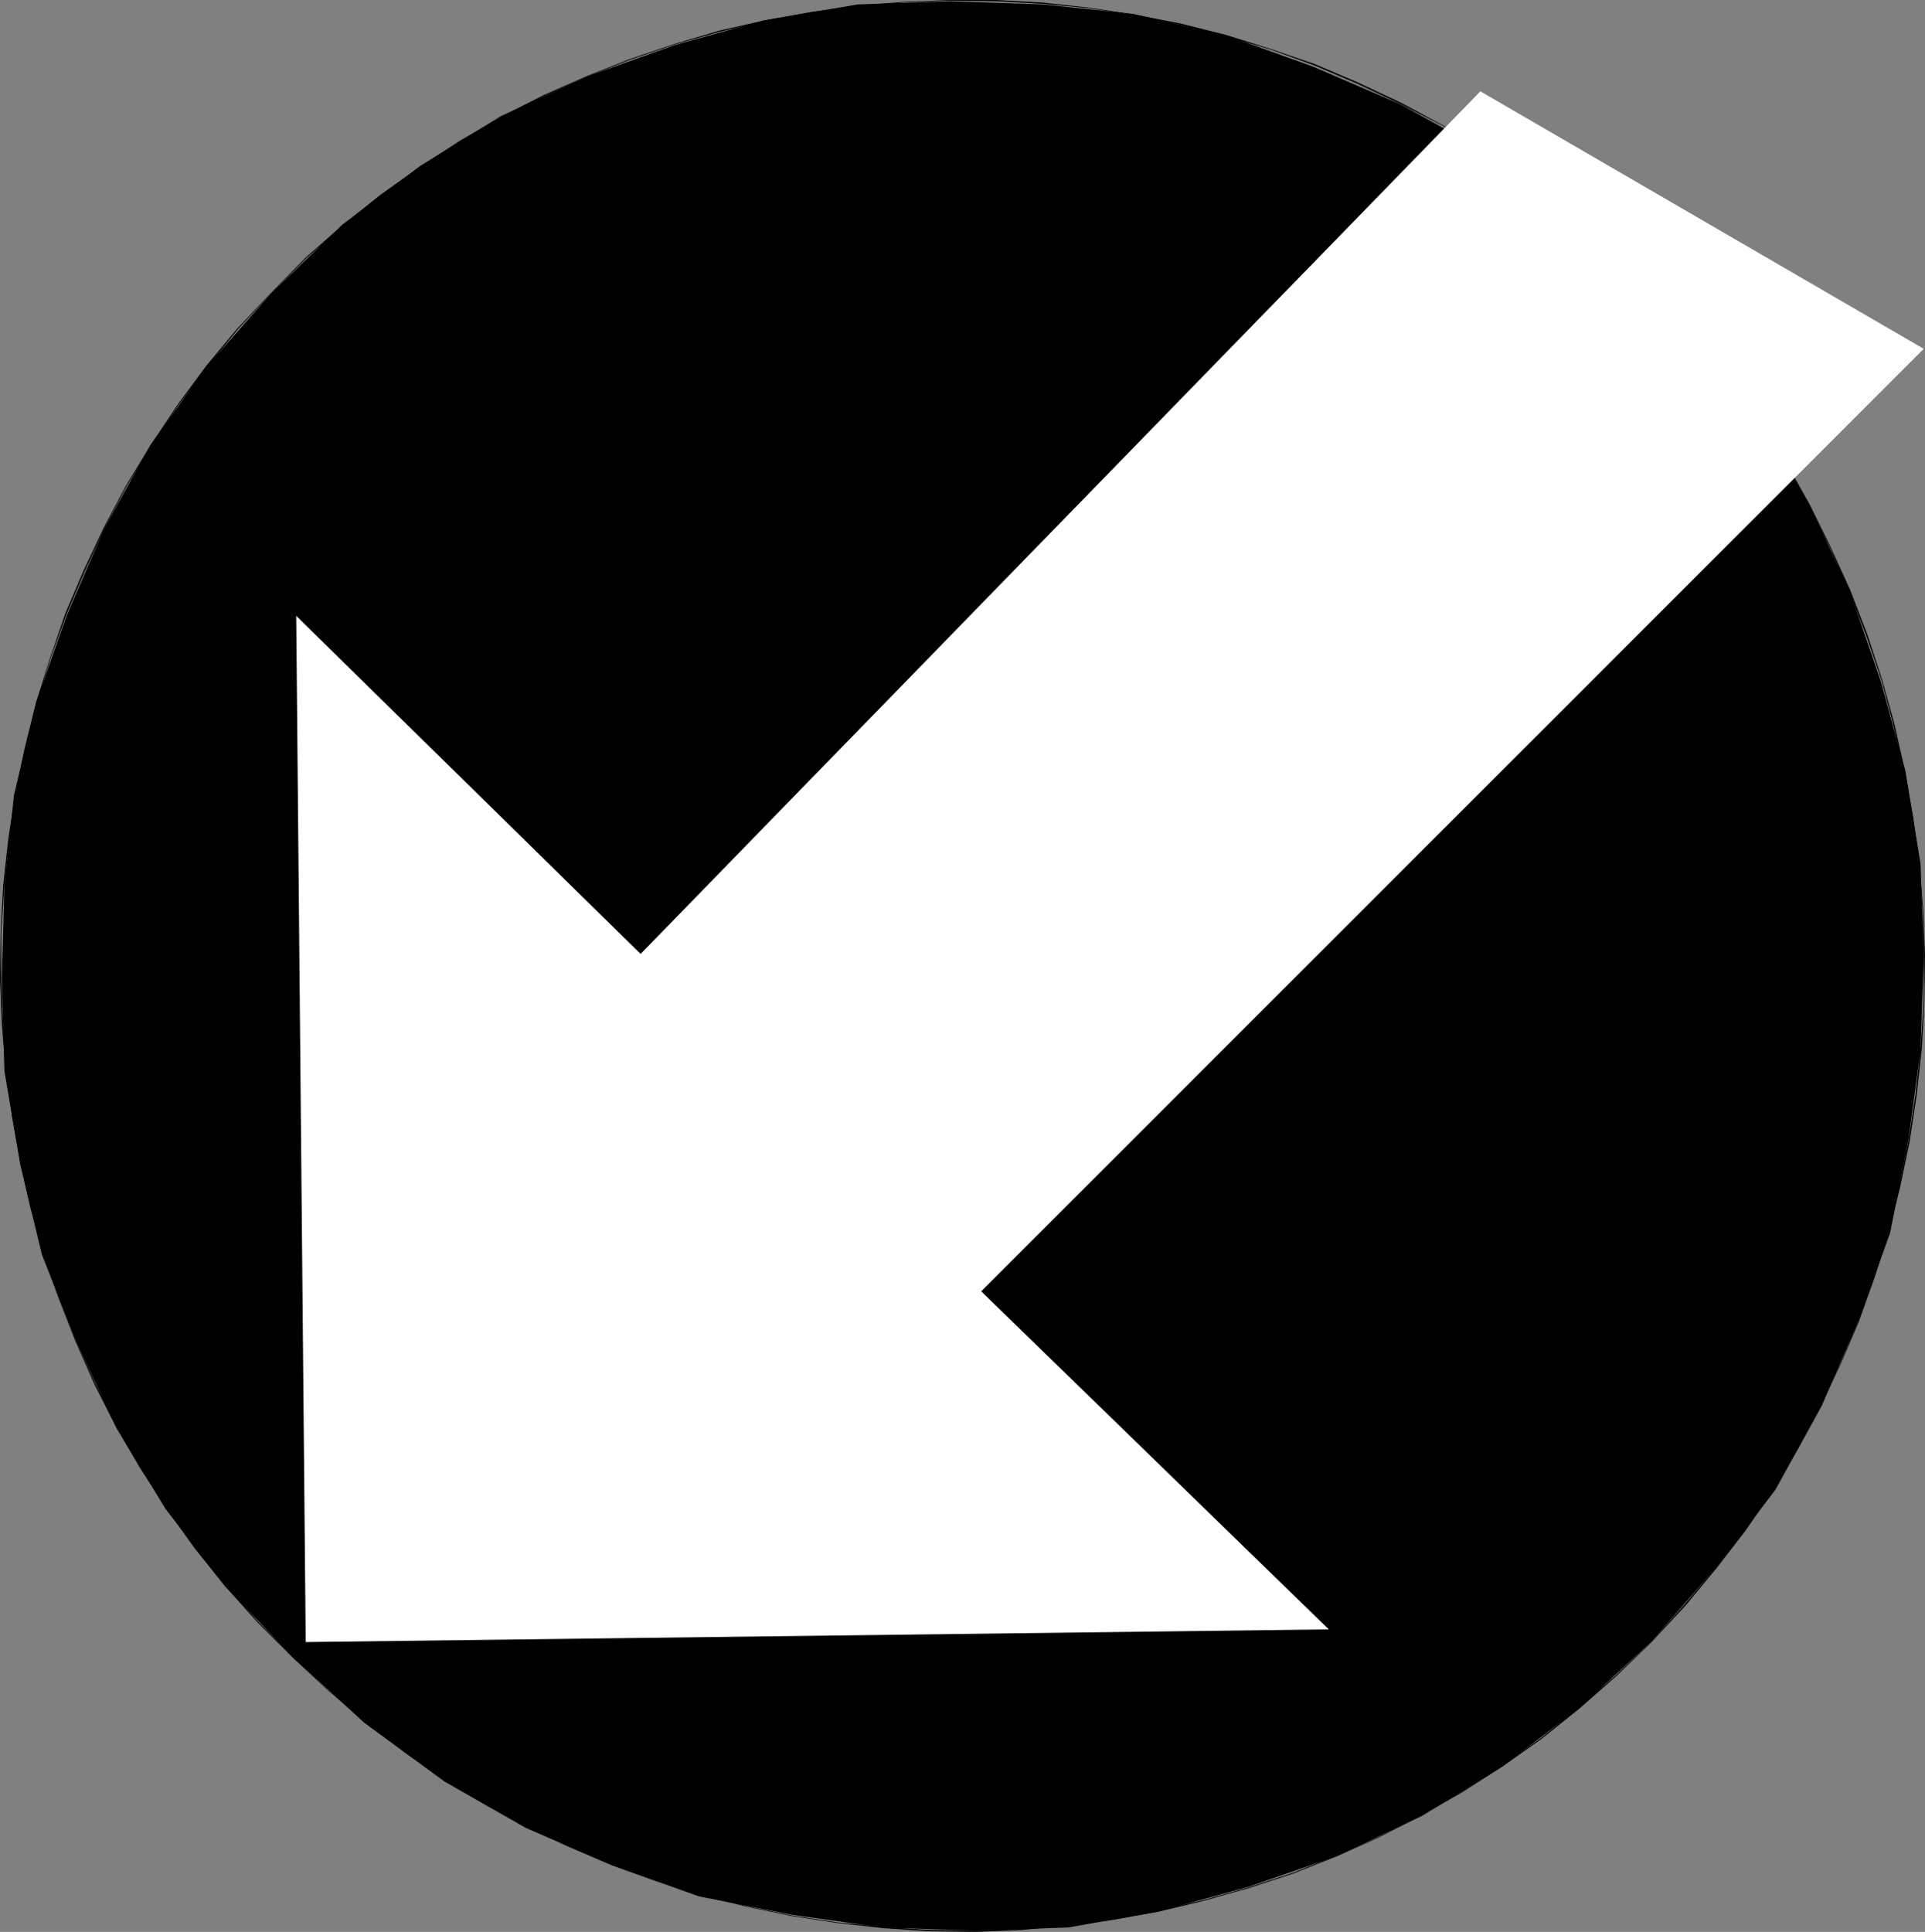
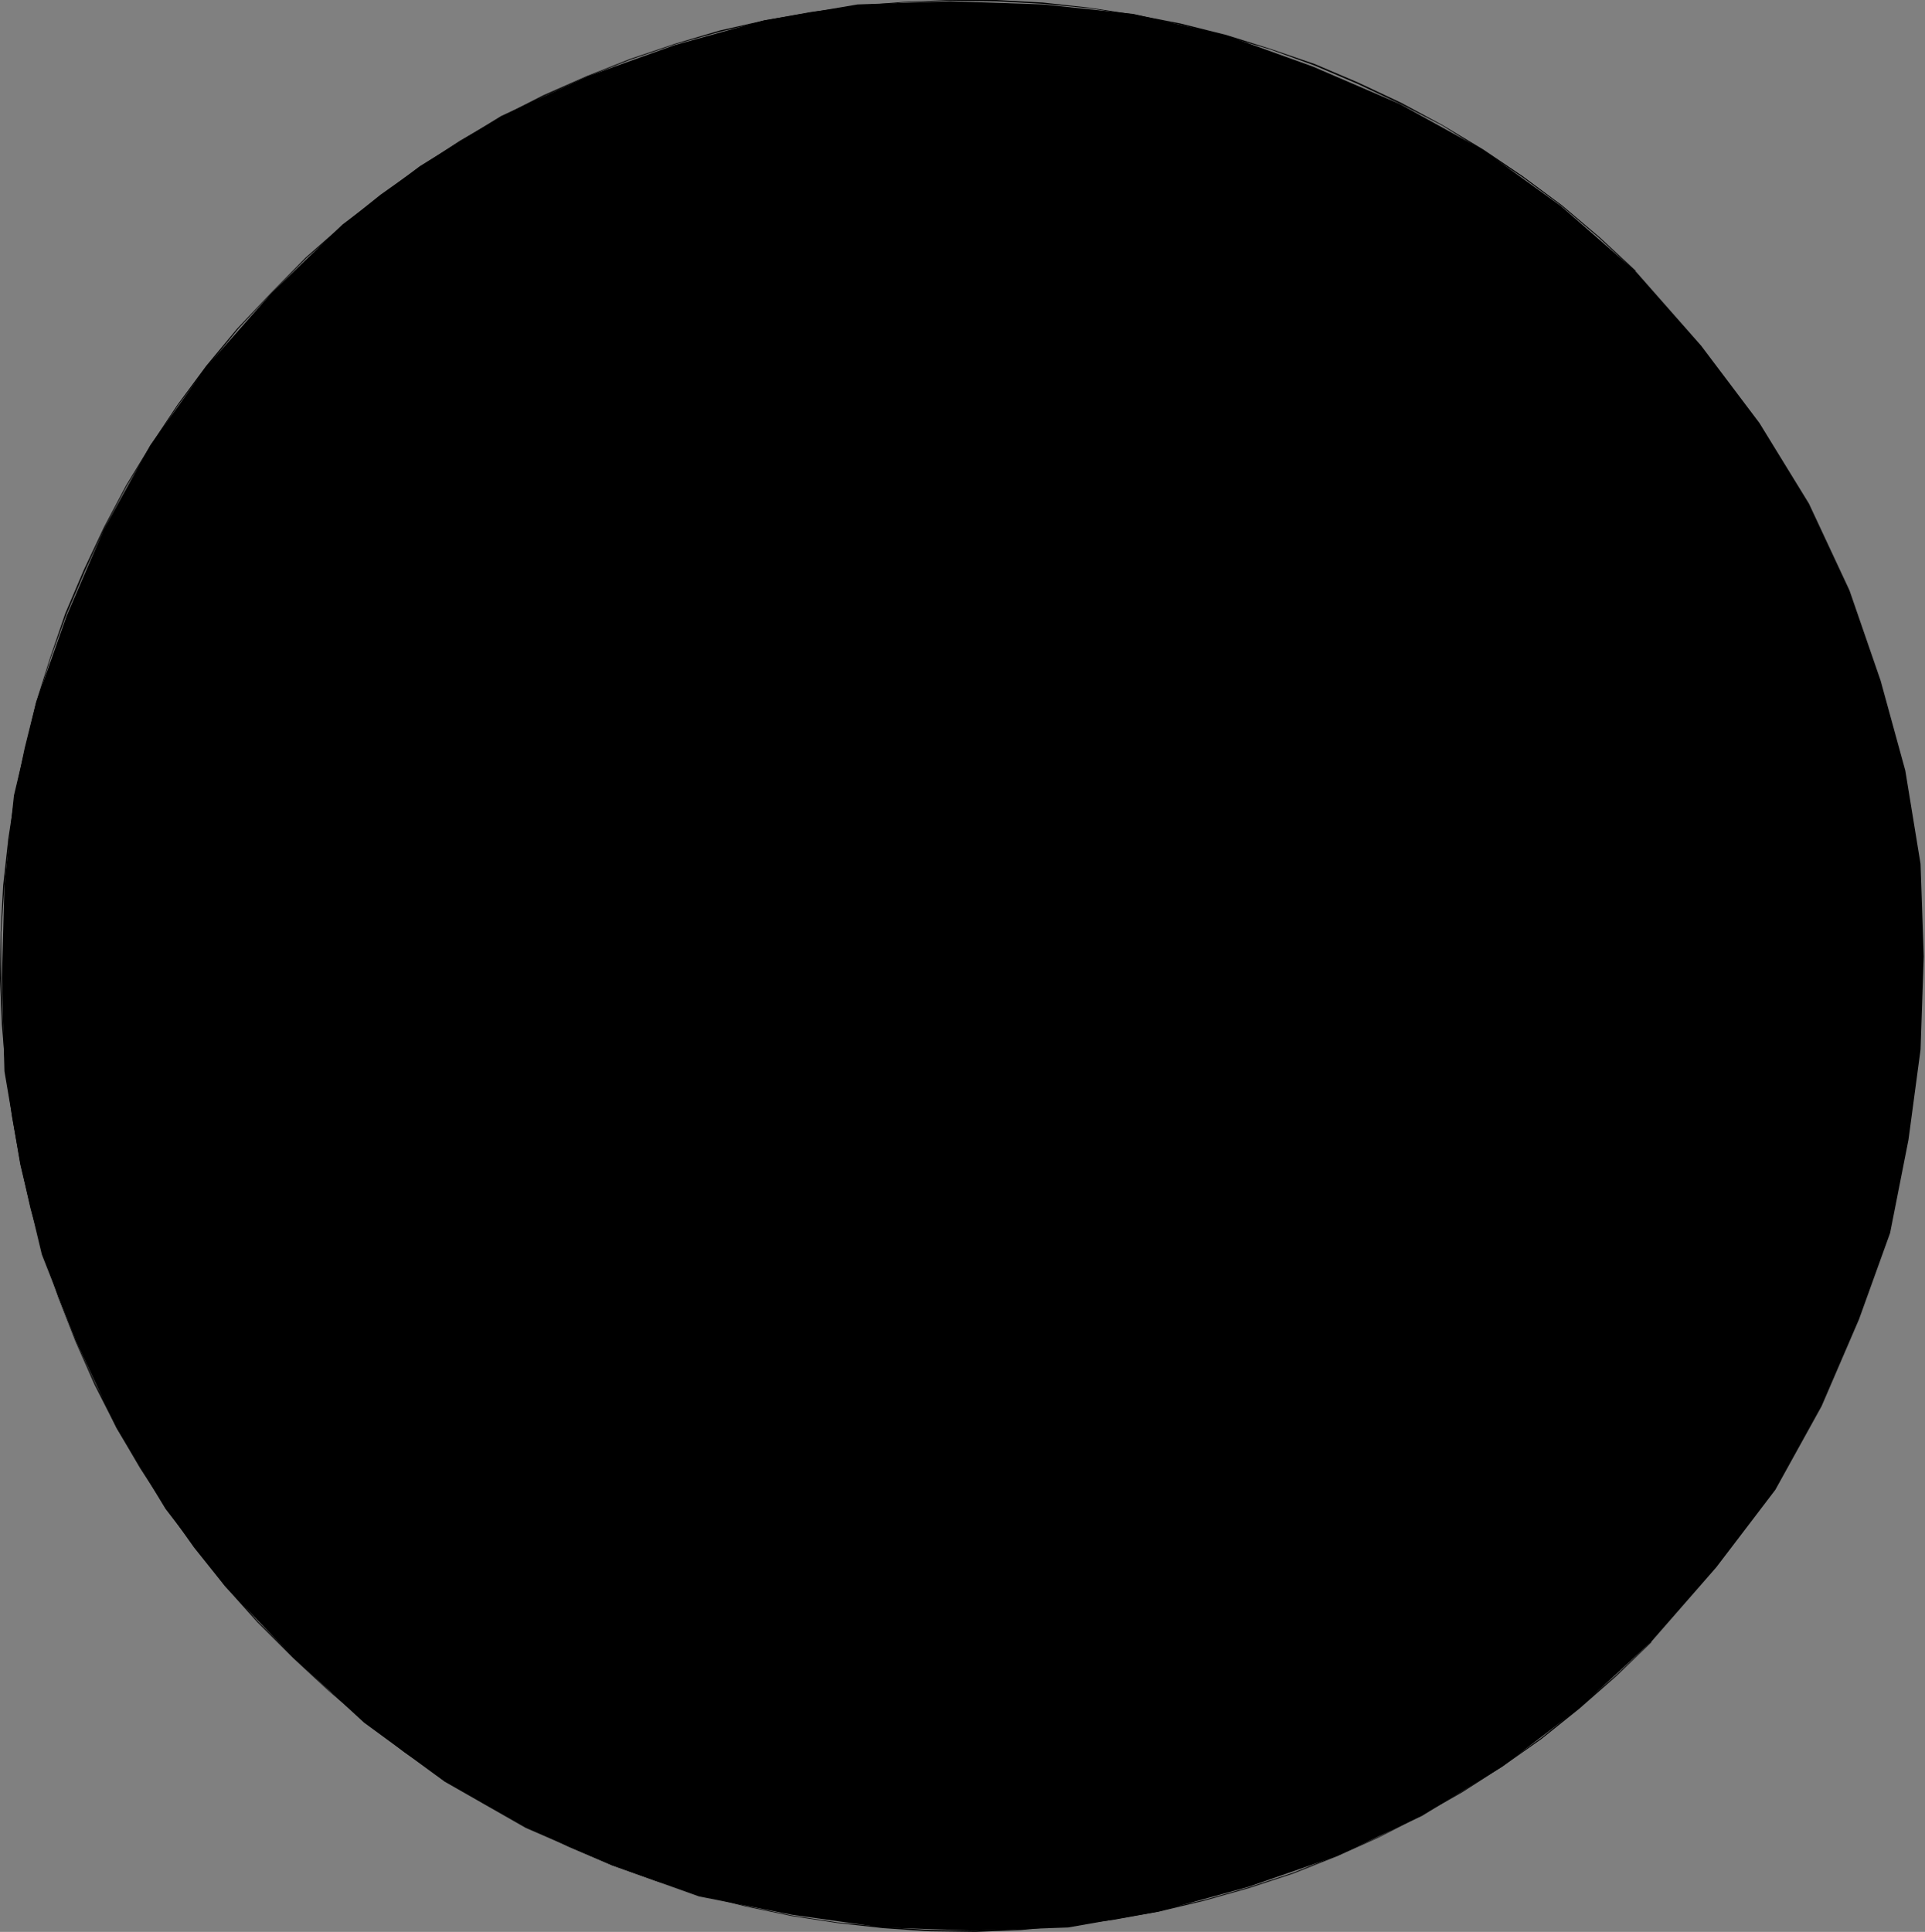
<svg xmlns="http://www.w3.org/2000/svg" xmlns:ns1="http://sodipodi.sourceforge.net/DTD/sodipodi-0.dtd" xmlns:ns2="http://www.inkscape.org/namespaces/inkscape" version="1.0" width="129.766mm" height="130.227mm" id="svg6" ns1:docname="Arrow 0628.wmf">
  <rect width="100%" height="100%" fill="#808080" stroke="none" />
  <ns1:namedview id="namedview6" pagecolor="#ffffff" bordercolor="#000000" borderopacity="0.25" ns2:showpageshadow="2" ns2:pageopacity="0.0" ns2:pagecheckerboard="0" ns2:deskcolor="#d1d1d1" ns2:document-units="mm" />
  <defs id="defs1">
    <pattern id="WMFhbasepattern" patternUnits="userSpaceOnUse" width="6" height="6" x="0" y="0" />
  </defs>
  <path style="fill:#000000;fill-opacity:1;fill-rule:evenodd;stroke:none" d="M 416.766,69.16 397.697,52.516 377.982,38.296 356.651,26.5 334.512,16.967 312.534,9.049 288.779,3.555 265.832,1.131 242.077,0.323 218.483,1.131 194.728,5.171 171.942,11.473 149.803,19.391 127.664,29.571 106.979,42.336 87.264,57.202 69.165,74.654 52.52,93.56 38.299,113.435 26.502,134.765 l -9.534,22.138 -7.757,21.976 -5.656,23.753 -2.424,22.946 -0.646,23.592 0.646,23.753 4.04,23.753 5.494,22.946 8.726,22.138 10.342,22.138 12.443,20.522 15.19,19.714 17.291,18.098 18.099,16.644 20.523,15.028 20.685,11.796 21.978,9.534 22.139,7.918 23.755,4.686 22.947,3.232 23.594,0.808 23.755,-0.808 22.947,-4.04 22.947,-6.302 22.786,-7.918 21.493,-10.18 20.523,-12.604 19.715,-15.028 18.099,-16.644 16.645,-19.067 15.029,-19.714 11.797,-21.33 9.534,-22.138 7.918,-21.976 4.686,-23.753 3.07,-22.946 0.808,-23.753 -0.808,-23.592 -3.878,-23.753 -6.302,-22.946 -7.918,-22.946 -10.342,-22.138 -12.605,-20.522 -14.867,-19.714 z" id="path1" />
  <path style="fill:#000000;fill-opacity:1;fill-rule:evenodd;stroke:none" d="m 416.766,68.998 -9.211,-8.564 -9.534,-8.079 -10.019,-7.433 -10.019,-6.787 L 367.478,31.833 356.974,26.177 345.985,21.006 334.996,16.32 323.684,12.442 312.372,8.887 300.737,5.979 289.102,3.717 277.467,1.939 265.67,0.646 253.873,0 h -11.958 l -11.797,0.485 -11.797,0.97 -11.797,1.616 -11.635,2.101 -11.474,2.585 -11.474,3.393 -11.474,3.878 -10.989,4.363 -10.989,4.848 -10.827,5.494 -10.504,6.14 -10.181,6.625 -10.019,7.11 -9.696,7.756 -9.373,8.241 -8.888,9.049 h 0.162 l 8.888,-8.887 9.373,-8.241 9.696,-7.595 9.858,-7.271 10.342,-6.625 10.504,-5.979 10.666,-5.494 10.989,-5.009 11.15,-4.363 11.312,-3.878 11.474,-3.232 11.474,-2.747 11.635,-2.101 11.797,-1.454 11.797,-1.131 11.797,-0.485 11.958,0.162 11.797,0.646 11.797,1.131 11.635,1.777 11.635,2.424 11.474,2.909 11.474,3.393 11.15,4.04 10.989,4.686 10.989,5.171 10.666,5.494 10.342,6.464 10.181,6.787 9.858,7.271 9.534,8.079 9.211,8.564 z" id="path2" />
  <path style="fill:#000000;fill-opacity:1;fill-rule:evenodd;stroke:none" d="m 69.003,74.654 -8.565,9.049 -7.918,9.534 -7.272,9.857 -6.787,10.18 -6.302,10.342 -5.656,10.665 -5.171,10.988 -4.686,10.988 -3.878,11.311 -3.555,11.311 -2.909,11.634 -2.424,11.634 -1.778,11.634 L 0.808,225.577 0.162,237.535 0,249.331 l 0.485,11.796 0.97,11.796 1.616,11.634 2.101,11.796 2.586,11.473 3.232,11.634 3.878,11.15 4.363,11.15 4.848,10.988 5.494,10.826 6.141,10.503 6.626,10.18 7.11,10.018 7.757,9.695 8.403,9.372 9.05,9.049 0.162,-0.162 -9.05,-9.049 -8.242,-9.372 -7.757,-9.695 -7.272,-9.857 L 35.875,373.915 29.896,363.412 24.402,352.747 19.392,341.759 15.029,330.61 11.312,319.299 8.08,307.826 5.333,296.353 3.232,284.557 1.778,272.923 0.808,261.127 0.323,249.331 v -11.796 l 0.808,-11.958 1.293,-11.796 1.778,-11.634 2.424,-11.634 2.747,-11.473 3.555,-11.473 4.04,-11.15 4.686,-10.988 5.01,-10.988 5.656,-10.665 6.302,-10.342 6.787,-10.18 7.434,-9.857 7.918,-9.695 8.403,-9.049 z" id="path3" />
  <path style="fill:#000000;fill-opacity:1;fill-rule:evenodd;stroke:none" d="m 74.659,422.392 9.05,8.403 9.534,8.079 9.858,7.595 10.181,6.948 10.342,6.302 10.504,5.656 10.827,5.171 10.989,4.686 11.312,4.04 11.312,3.555 11.474,2.909 11.635,2.424 11.635,1.777 11.635,1.293 11.797,0.808 11.797,0.162 11.635,-0.485 11.797,-1.131 11.635,-1.454 11.635,-2.101 11.474,-2.747 11.474,-3.232 11.312,-3.717 10.989,-4.363 10.827,-4.848 10.666,-5.494 10.504,-5.979 10.342,-6.625 9.858,-6.948 9.696,-7.756 9.373,-8.241 9.05,-8.726 h -0.162 l -9.05,8.564 -9.373,8.079 -9.534,7.756 -10.019,7.11 -10.342,6.625 -10.342,5.979 -10.666,5.494 -10.989,4.848 -10.989,4.363 -11.312,3.717 -11.474,3.232 -11.312,2.585 -11.635,2.101 -11.635,1.616 -11.797,0.97 -11.635,0.485 -11.797,-0.162 -11.797,-0.808 -11.635,-1.131 -11.635,-1.777 -11.635,-2.424 -11.312,-2.909 -11.474,-3.555 -11.15,-4.04 -10.989,-4.686 -10.827,-5.171 -10.504,-5.817 -10.504,-6.302 -10.181,-6.948 -9.696,-7.433 -9.534,-7.918 -9.05,-8.564 z" id="path4" />
-   <path style="fill:#000000;fill-opacity:1;fill-rule:evenodd;stroke:none" d="m 420.806,418.352 8.565,-9.211 7.918,-9.534 7.595,-9.857 6.949,-10.18 6.302,-10.503 5.656,-10.665 5.171,-10.826 4.686,-10.988 4.04,-11.311 3.555,-11.311 2.909,-11.634 2.424,-11.634 1.778,-11.796 1.293,-11.796 0.646,-11.958 0.162,-11.796 -0.485,-11.796 -0.97,-11.958 -1.616,-11.796 -2.101,-11.634 -2.586,-11.634 -3.232,-11.634 -3.717,-11.311 -4.363,-11.311 -5.01,-10.988 -5.333,-10.826 -5.979,-10.665 -6.626,-10.342 -7.11,-10.018 -7.595,-9.857 -8.242,-9.534 -8.726,-9.049 -0.162,0.162 8.726,9.049 8.08,9.372 7.757,9.857 7.11,10.18 6.464,10.342 5.979,10.665 5.494,10.826 4.848,10.988 4.363,11.311 3.878,11.311 3.07,11.473 2.747,11.634 2.101,11.634 1.616,11.796 0.97,11.958 0.323,11.796 v 11.796 l -0.808,11.958 -1.293,11.796 -1.778,11.796 -2.424,11.634 -2.909,11.473 -3.394,11.311 -4.04,11.311 -4.686,11.15 -5.333,10.826 -5.656,10.665 -6.302,10.342 -6.949,10.18 -7.434,9.857 -8.08,9.534 -8.403,9.372 z" id="path5" />
-   <path style="fill:#ffffff;fill-opacity:1;fill-rule:evenodd;stroke:none" d="M 377.174,23.269 163.216,243.029 75.467,156.902 77.891,418.352 338.552,415.12 249.995,328.994 490.132,88.874 Z" id="path6" />
</svg>